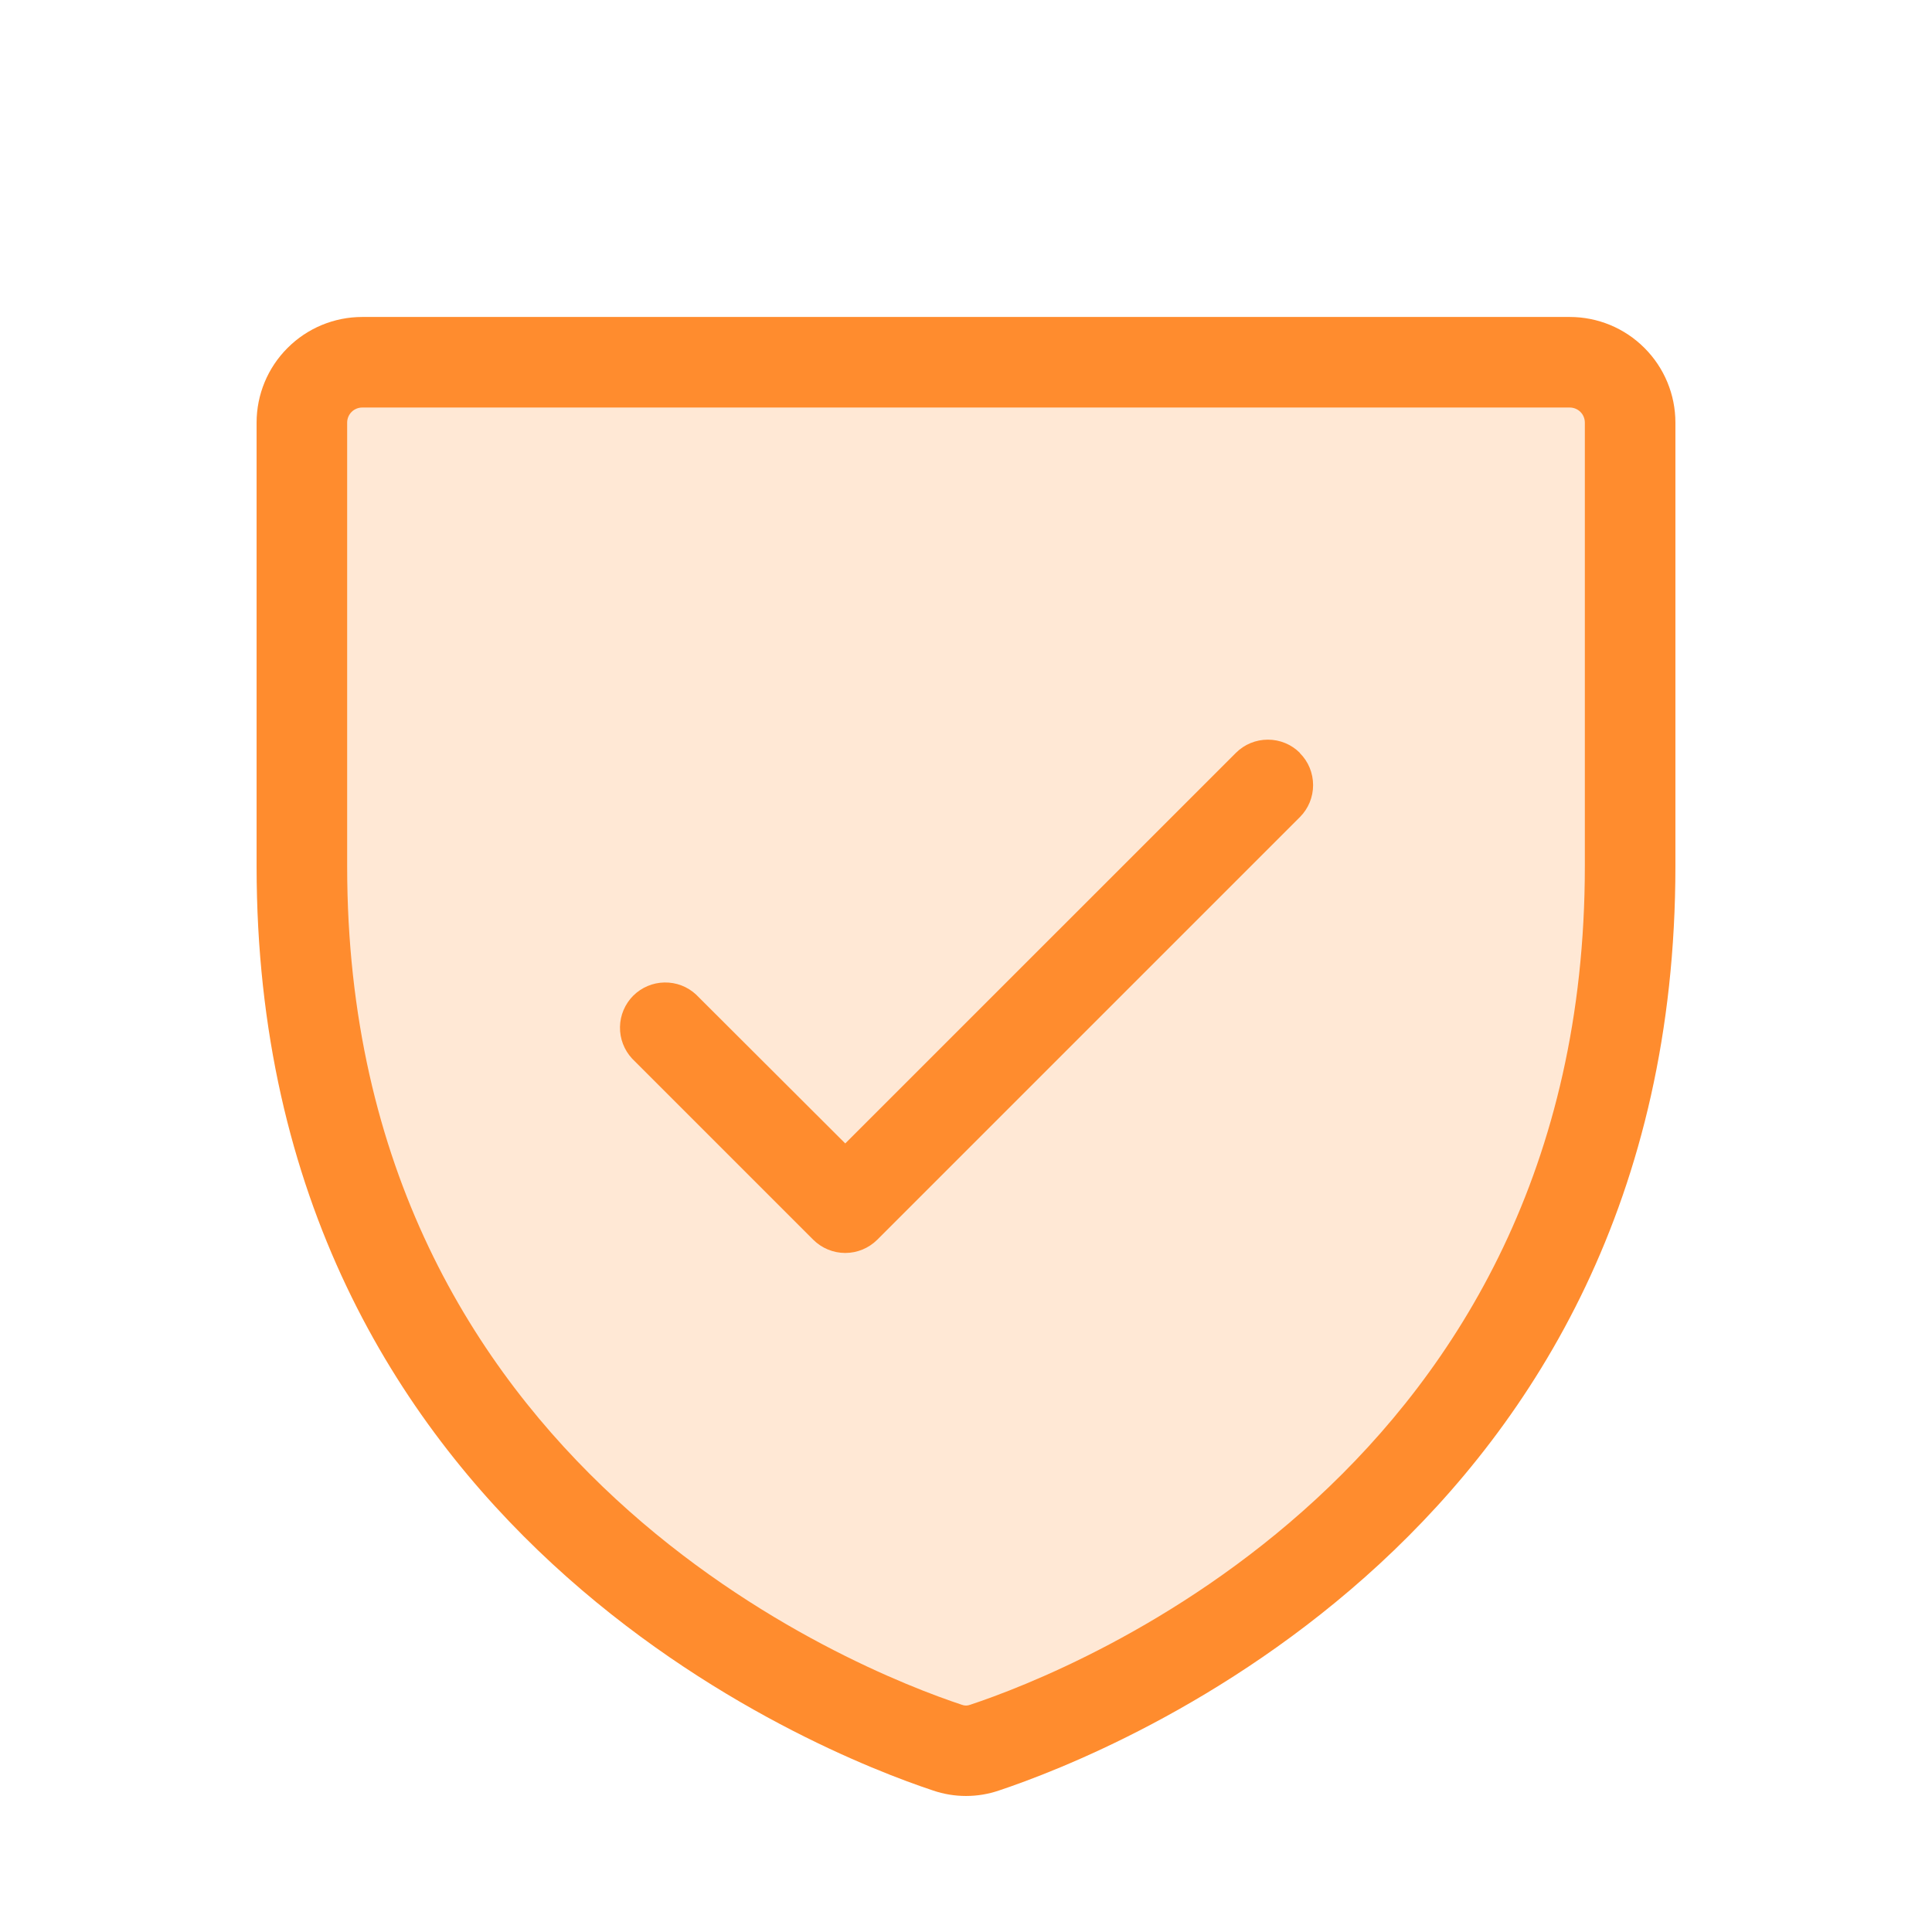
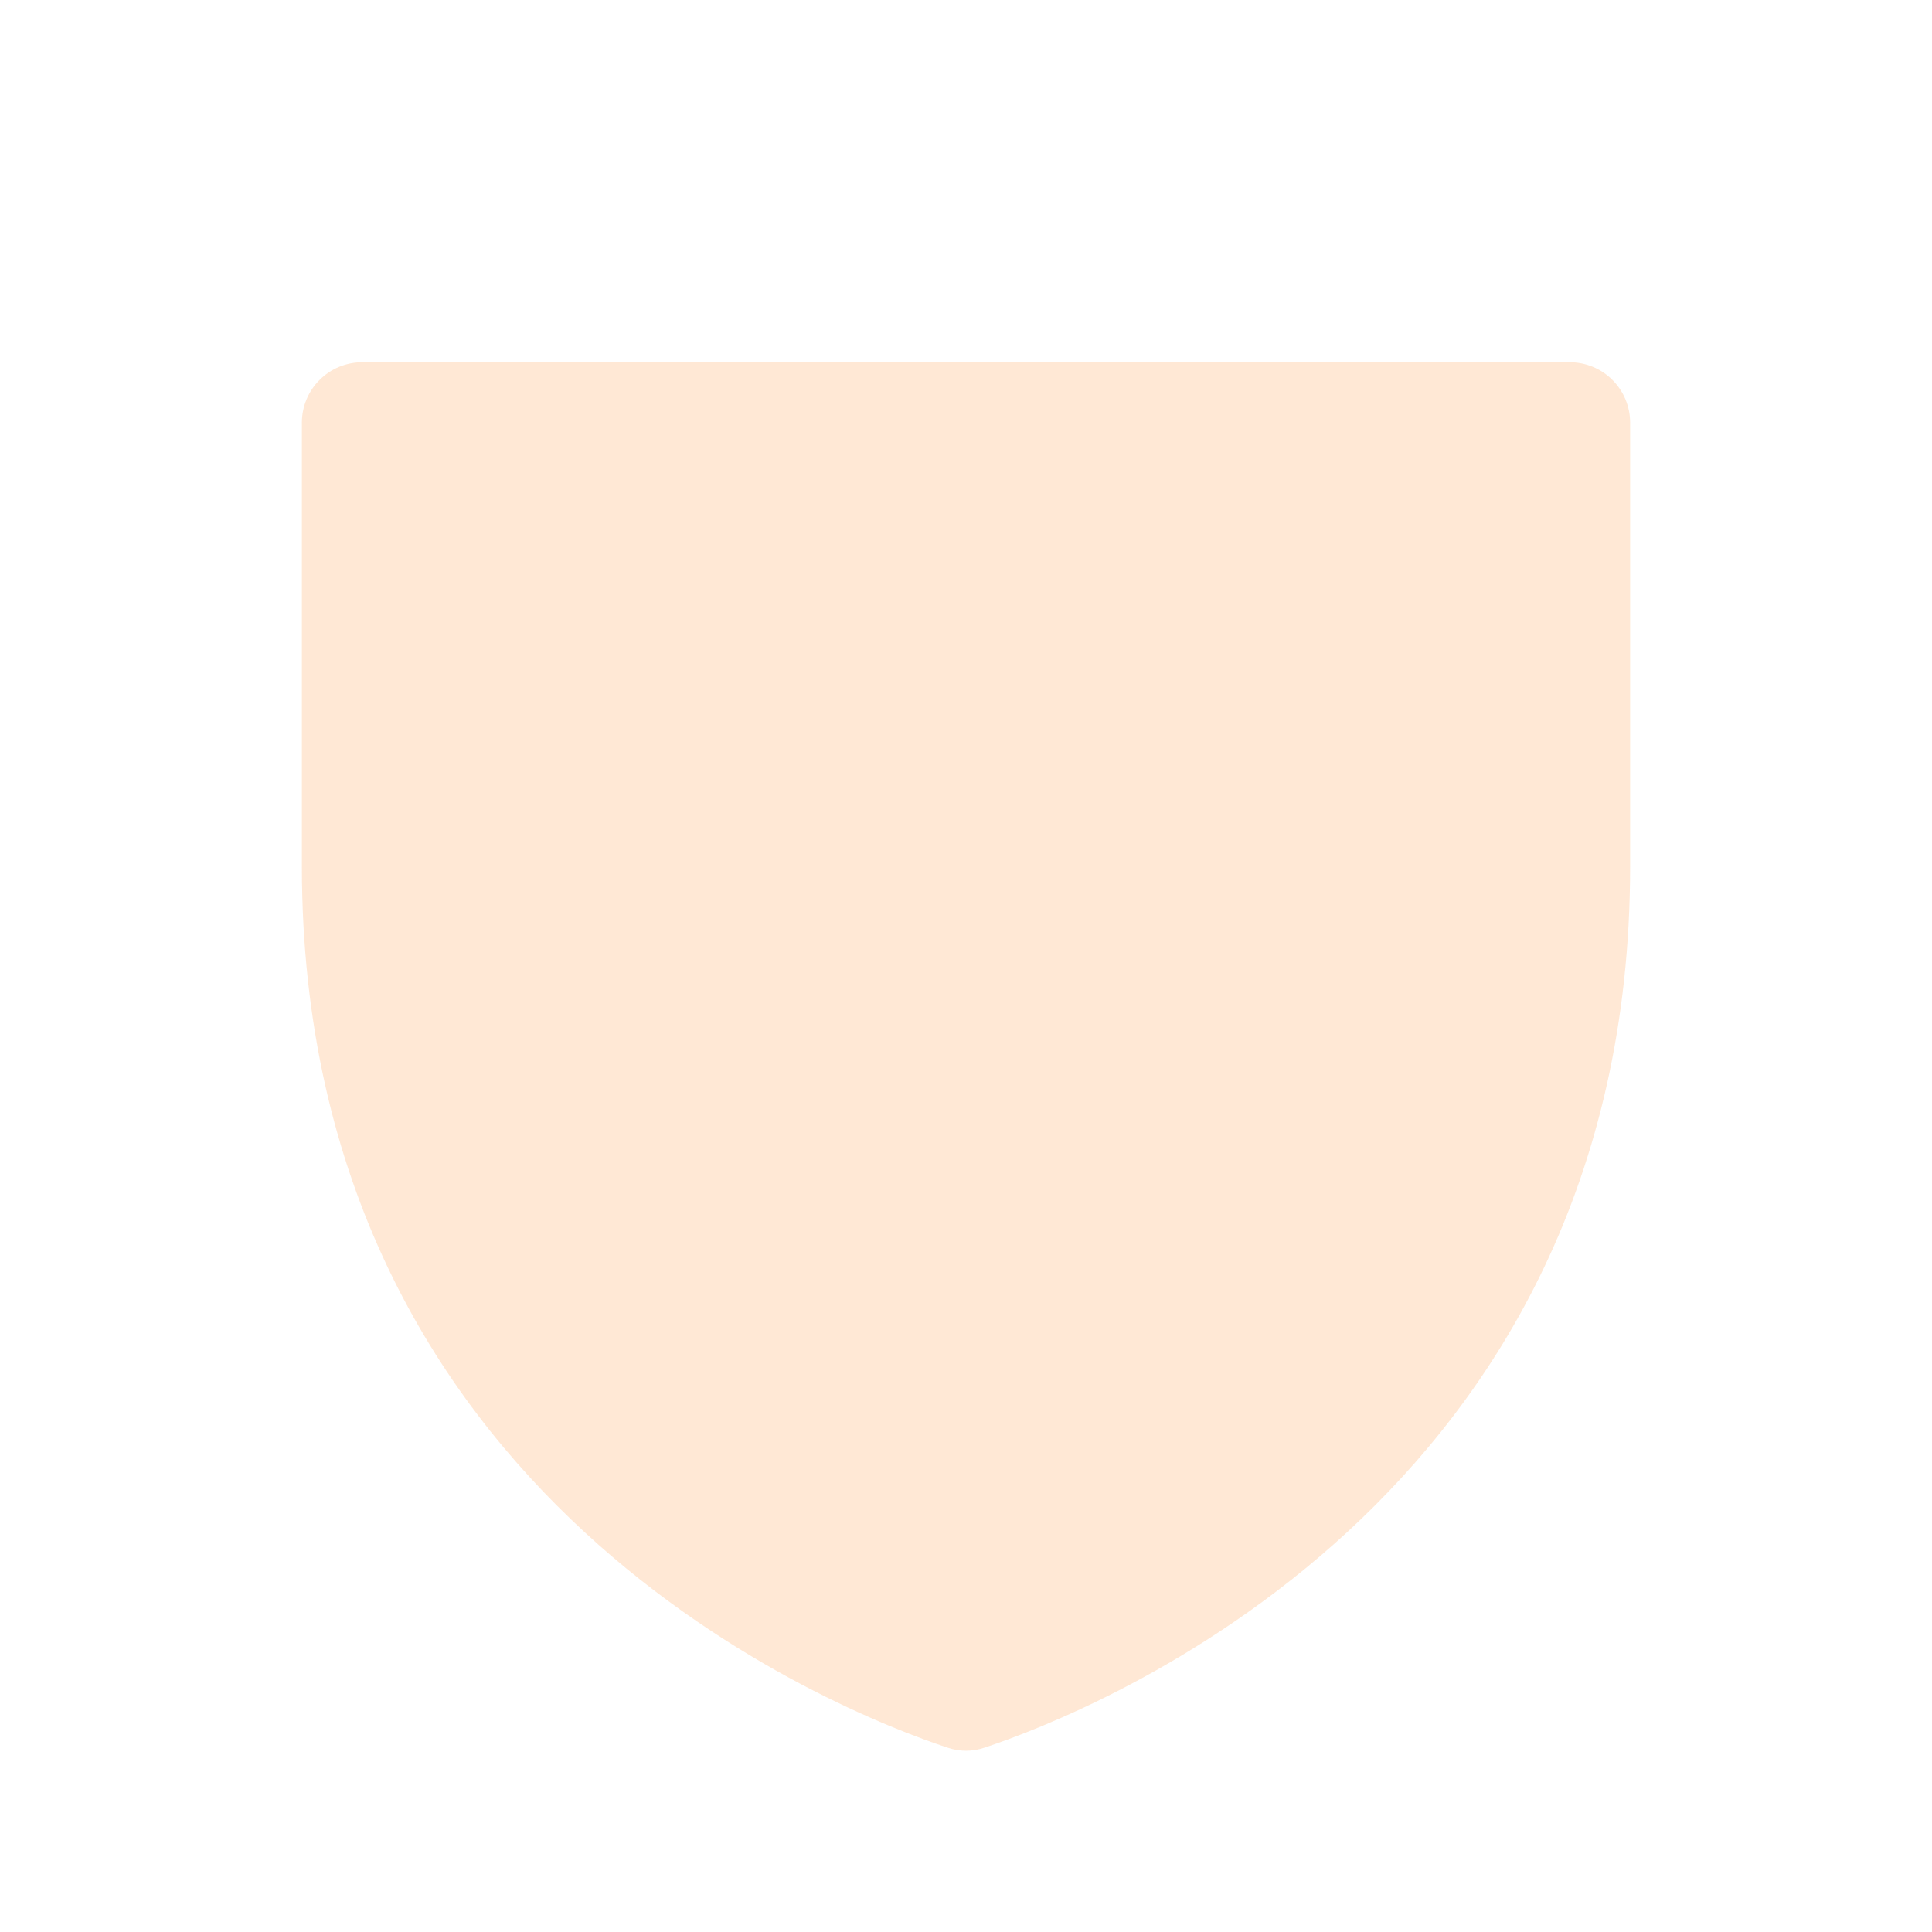
<svg xmlns="http://www.w3.org/2000/svg" width="32" height="32" viewBox="0 0 32 32" fill="none">
  <path opacity="0.2" d="M27 7V14.346C27 24.869 18.086 28.355 16.308 28.946C16.108 29.015 15.892 29.015 15.693 28.946C13.914 28.358 5 24.875 5 14.349V7C5 6.735 5.105 6.48 5.293 6.293C5.48 6.105 5.735 6 6 6H26C26.265 6 26.52 6.105 26.707 6.293C26.895 6.48 27 6.735 27 7Z" fill="#FF8C2E" />
-   <path d="M26 5.25H6C5.536 5.25 5.091 5.434 4.763 5.763C4.434 6.091 4.25 6.536 4.25 7V14.346C4.25 25.376 13.585 29.036 15.456 29.657C15.809 29.777 16.191 29.777 16.544 29.657C18.419 29.032 27.75 25.376 27.75 14.346V7C27.75 6.536 27.566 6.091 27.237 5.763C26.909 5.434 26.464 5.25 26 5.25ZM26.25 14.349C26.25 24.349 17.77 27.672 16.07 28.236C16.025 28.254 15.975 28.254 15.93 28.236C14.23 27.672 5.75 24.349 5.75 14.349V7C5.75 6.934 5.776 6.87 5.823 6.823C5.87 6.776 5.934 6.75 6 6.75H26C26.066 6.75 26.13 6.776 26.177 6.823C26.224 6.87 26.25 6.934 26.25 7V14.349ZM21.53 12.474C21.671 12.614 21.749 12.805 21.749 13.004C21.749 13.203 21.671 13.393 21.53 13.534L14.53 20.534C14.389 20.674 14.199 20.753 14 20.753C13.801 20.753 13.611 20.674 13.47 20.534L10.47 17.534C10.338 17.392 10.265 17.203 10.269 17.009C10.272 16.815 10.351 16.63 10.488 16.492C10.626 16.355 10.811 16.276 11.005 16.273C11.2 16.269 11.388 16.341 11.53 16.474L14 18.939L20.47 12.47C20.611 12.329 20.801 12.251 21 12.251C21.199 12.251 21.389 12.329 21.53 12.47V12.474Z" fill="#FF8C2E" />
</svg>